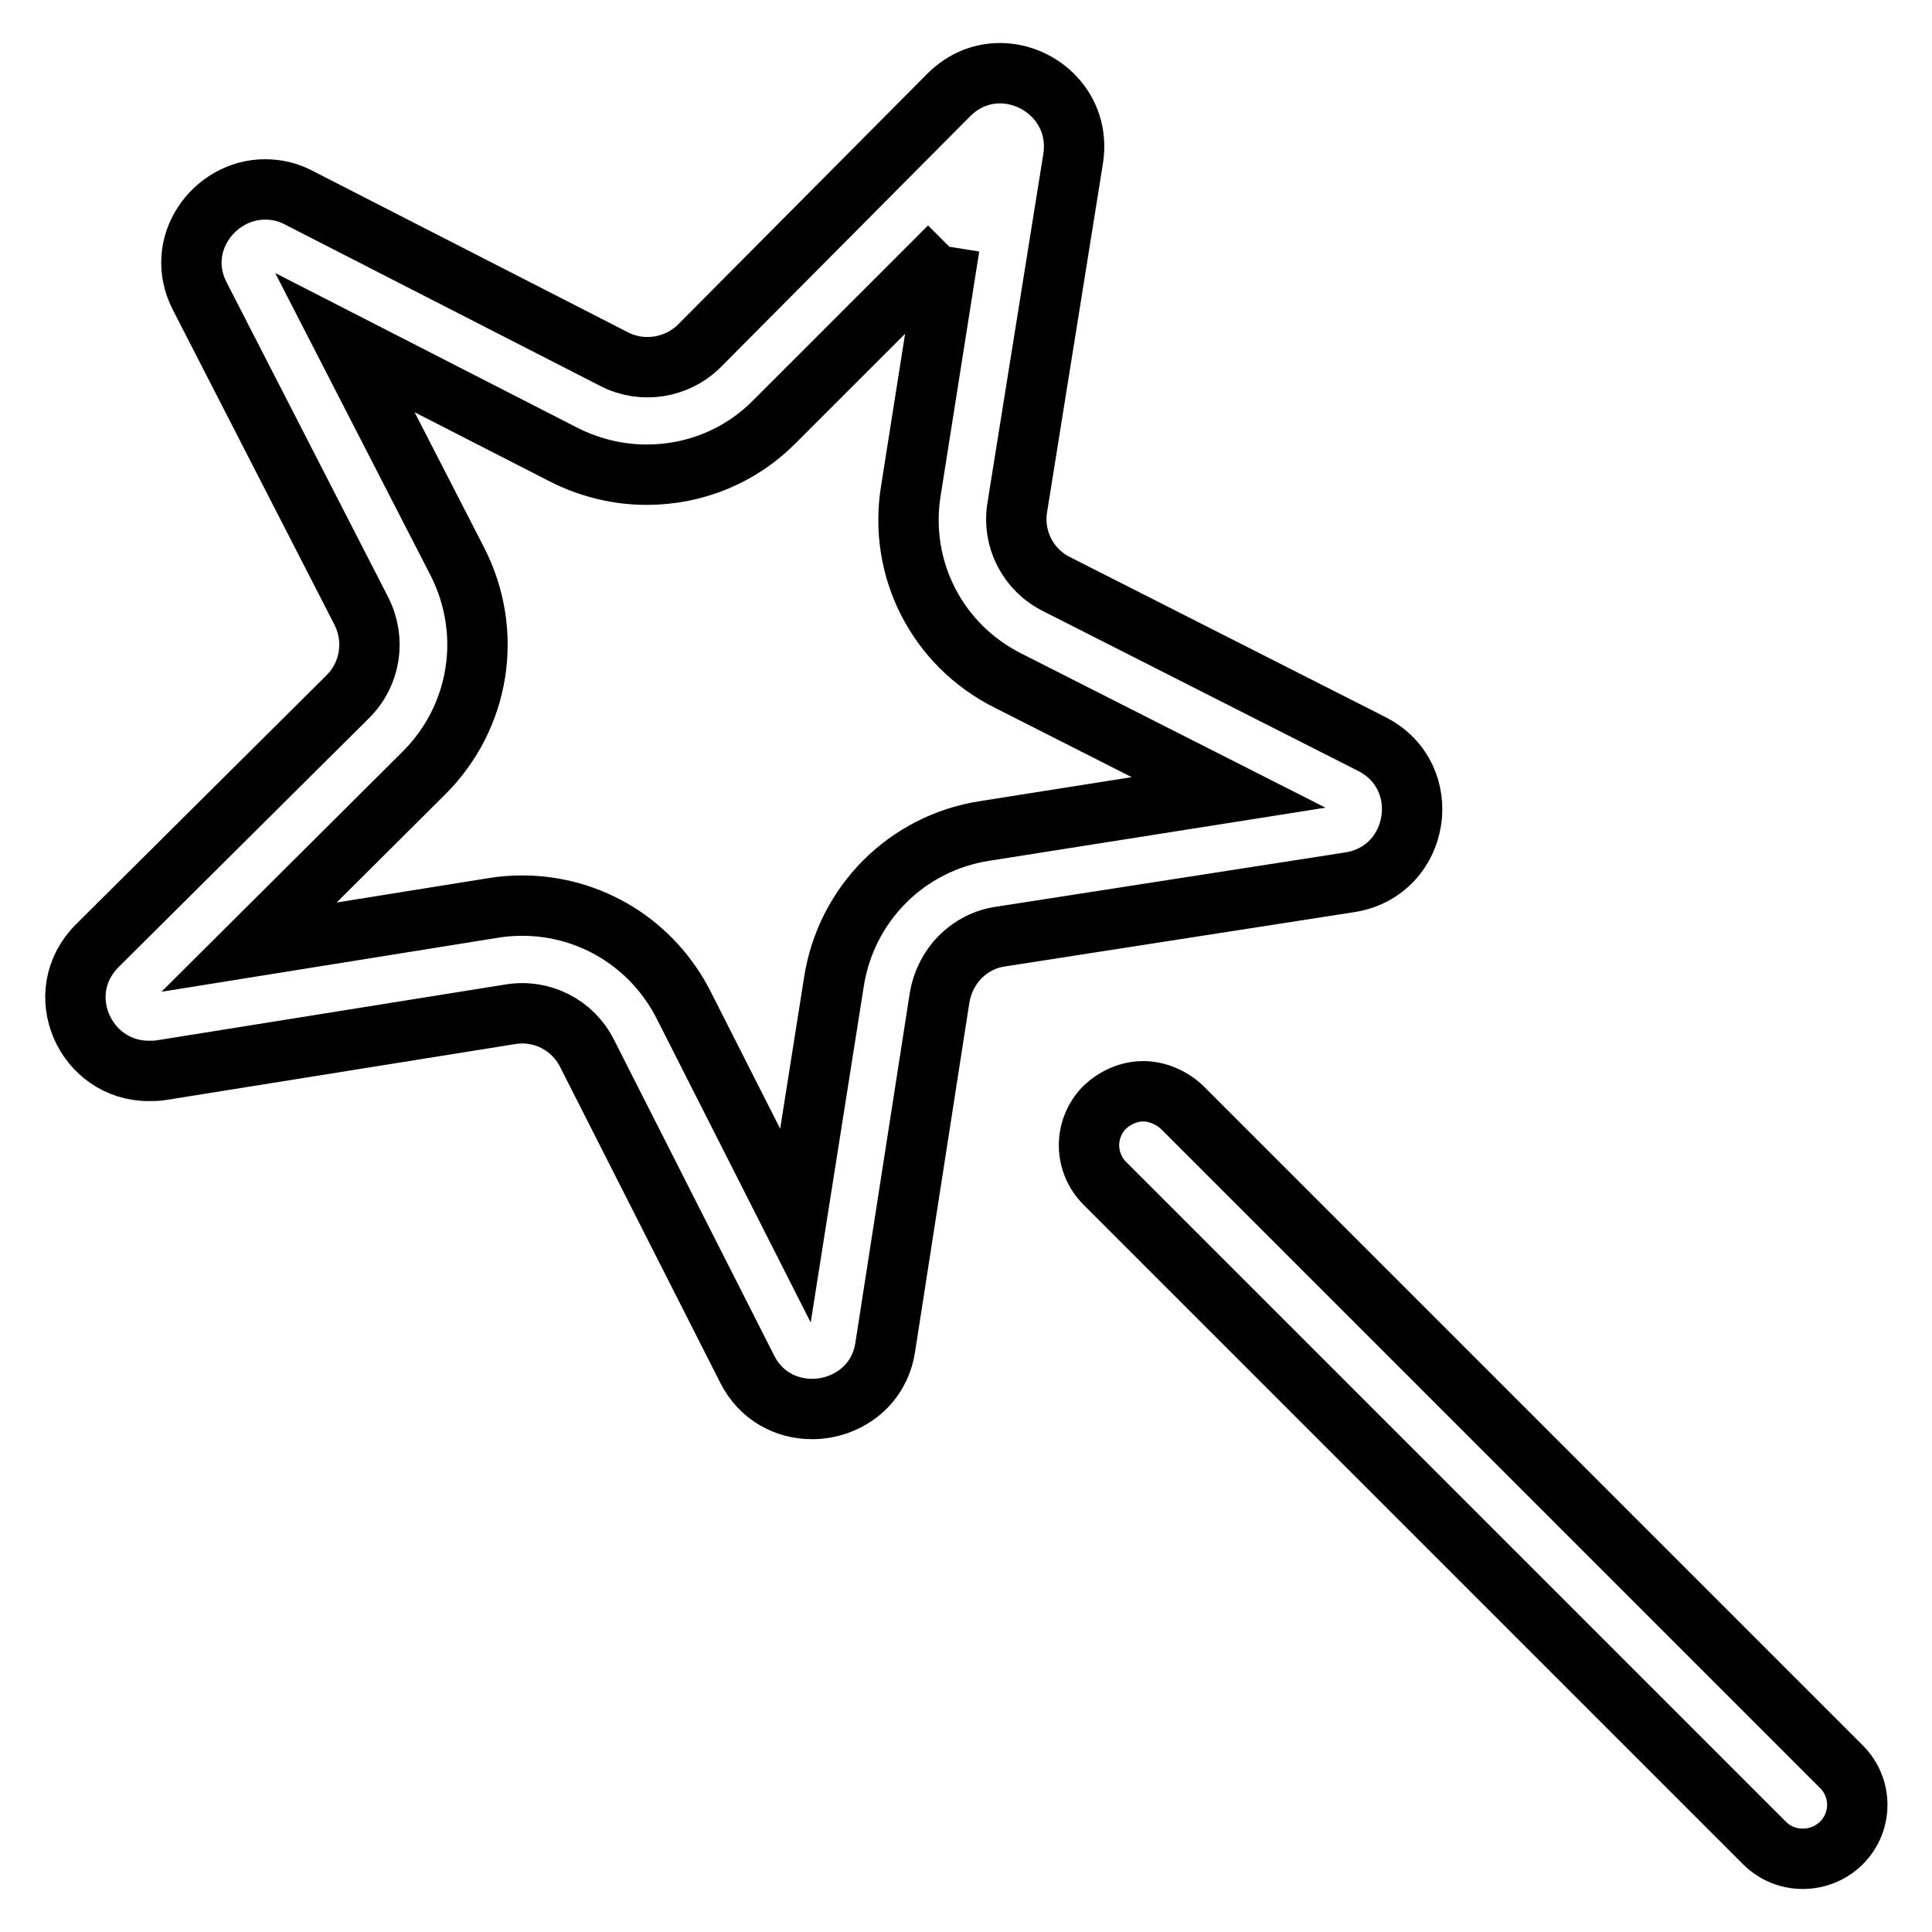
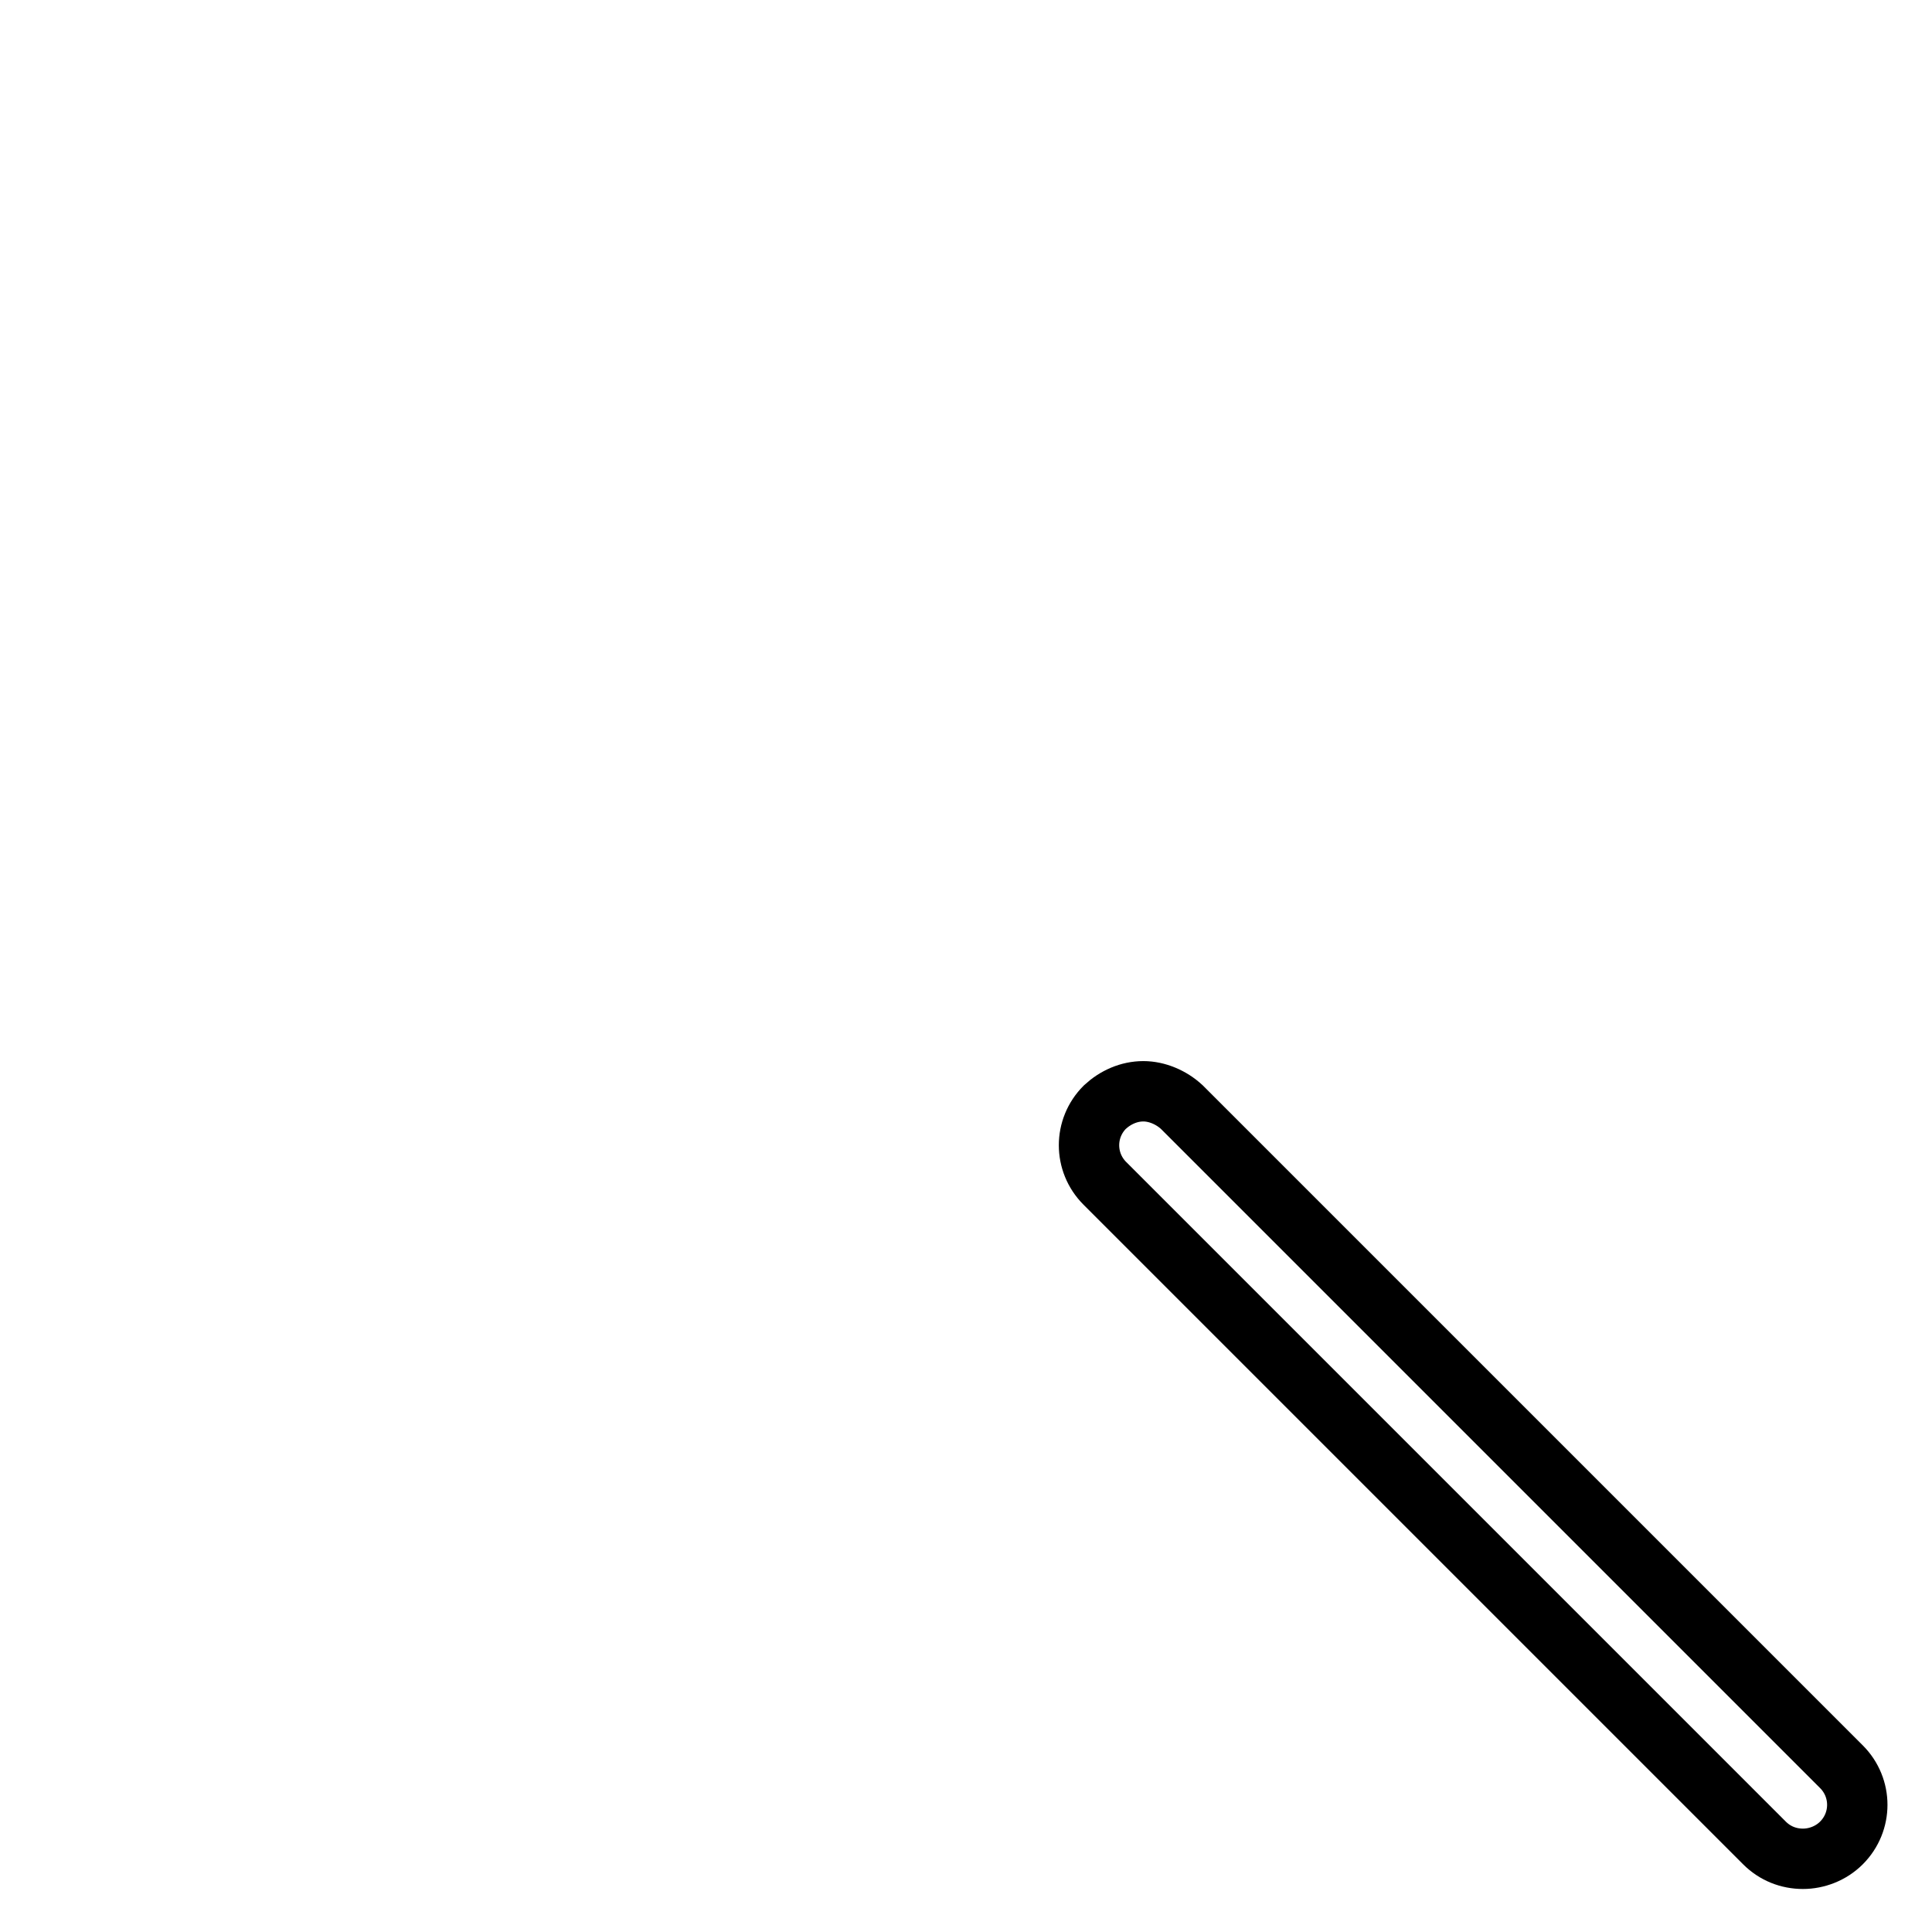
<svg xmlns="http://www.w3.org/2000/svg" version="1.1" x="0px" y="0px" viewBox="0 0 256 256" enable-background="new 0 0 256 256" xml:space="preserve">
  <g>
-     <path stroke-width="8" fill-opacity="0" stroke="#000000" d="M125.8,32.7L120.7,65c-1.7,10.4,3.5,20.5,12.9,25.2l29.2,14.8l-32.3,5.1c-10.4,1.6-18.4,9.7-20,20 l-5.1,32.3l-14.8-29.2c-4.1-8.1-12.3-13.2-21.4-13.2c-1.3,0-2.6,0.1-3.8,0.3L33,125.5l23.2-23.1c7.4-7.4,9.2-18.6,4.4-28L45.7,45.4 l29.1,14.9c3.4,1.7,7.1,2.6,10.9,2.6c6.4,0,12.5-2.5,17-7.1L125.8,32.7 M132.5,9.7c-2.4,0-4.8,0.9-6.8,2.9l-33,33.2 c-3,3-7.6,3.7-11.3,1.8L39.6,26.2c-1.5-0.8-3-1.1-4.5-1.1c-6.7,0-12.2,7.3-8.6,14.2L47.9,81c1.9,3.8,1.2,8.3-1.8,11.3l-33.2,33 c-6.3,6.3-1.6,16.6,6.8,16.6c0.5,0,1.1,0,1.7-0.1l46.2-7.4c4.2-0.7,8.3,1.4,10.2,5.2l21.2,41.8c1.8,3.6,5.2,5.3,8.6,5.3 c4.4,0,8.9-2.9,9.7-8.2l7.2-46.3c0.7-4.2,3.9-7.5,8.1-8.1l46.3-7.2c9.3-1.5,11.3-14,2.9-18.3L140,77.4c-3.8-1.9-5.9-6-5.2-10.2 l7.4-46.2C143.2,14.5,138,9.7,132.5,9.7L132.5,9.7z" />
    <path stroke-width="8" fill-opacity="0" stroke="#000000" d="M151.5,144.6c-1.9,0-3.7,0.8-5.1,2.1c-2.8,2.8-2.8,7.3,0,10.1l87.4,87.4c1.4,1.4,3.2,2.1,5.1,2.1 c1.8,0,3.7-0.7,5.1-2.1c2.8-2.8,2.8-7.3,0-10.1l-87.4-87.4C155.2,145.4,153.3,144.6,151.5,144.6L151.5,144.6z" />
  </g>
</svg>